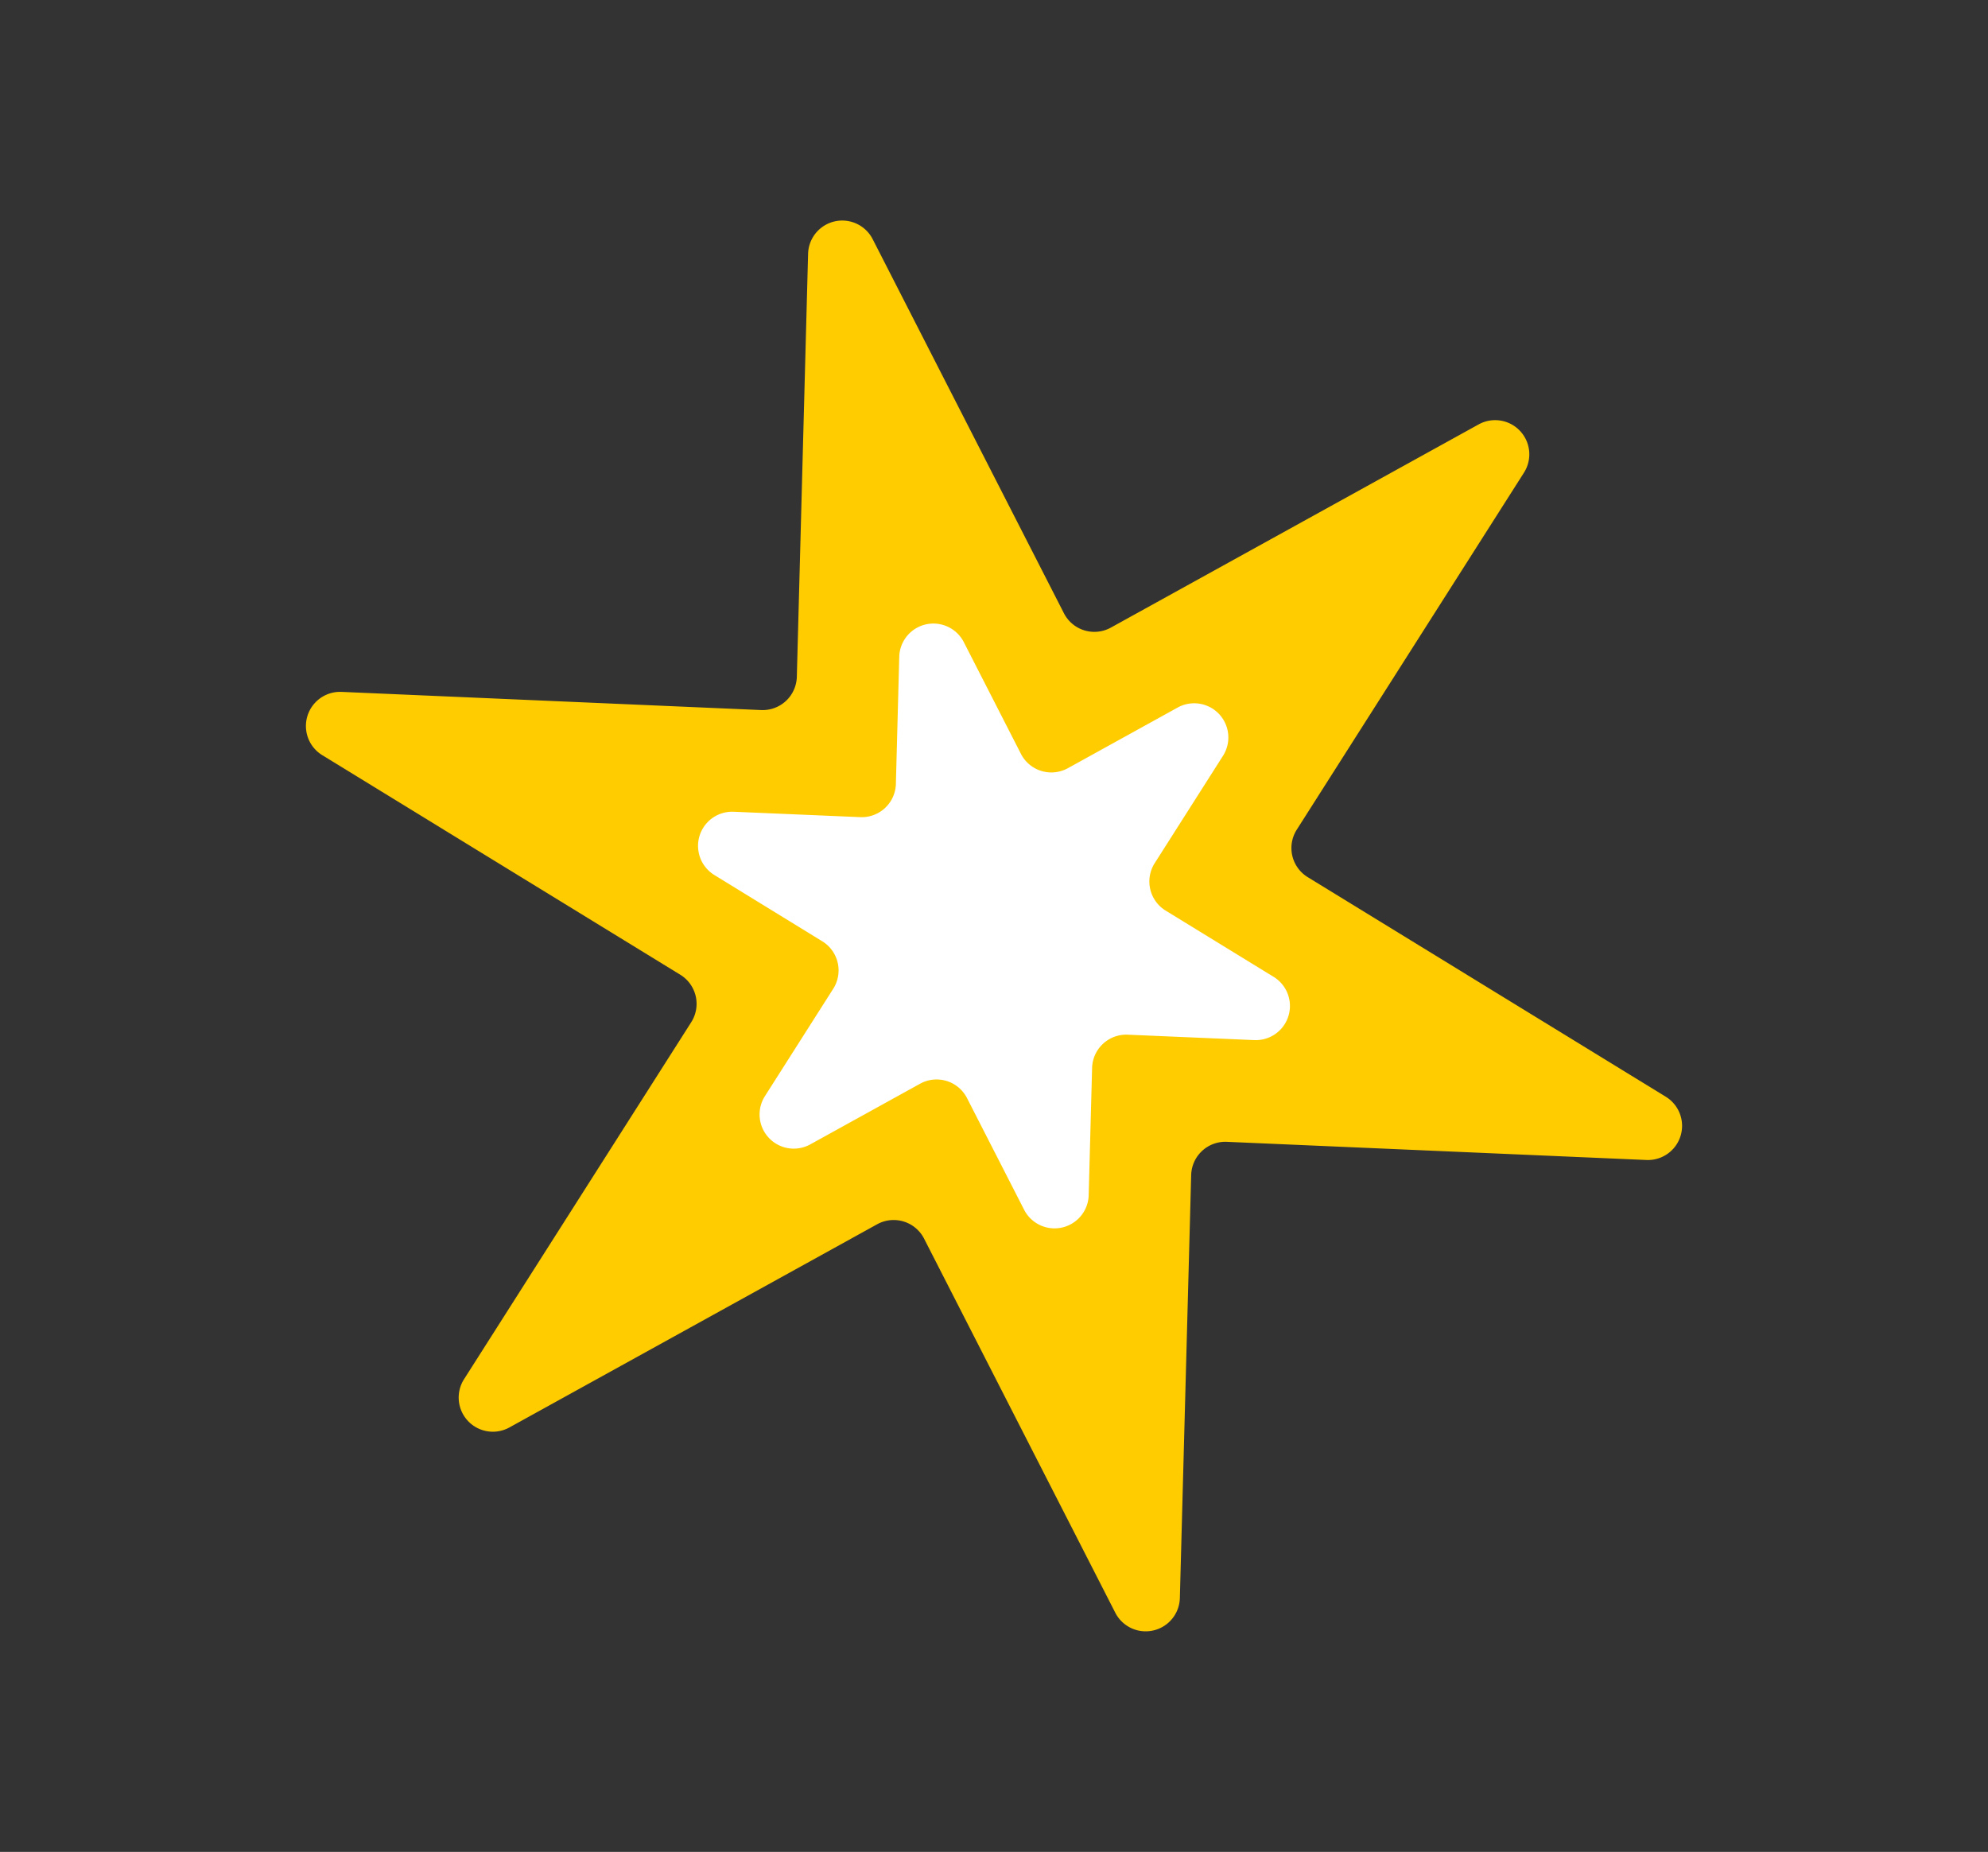
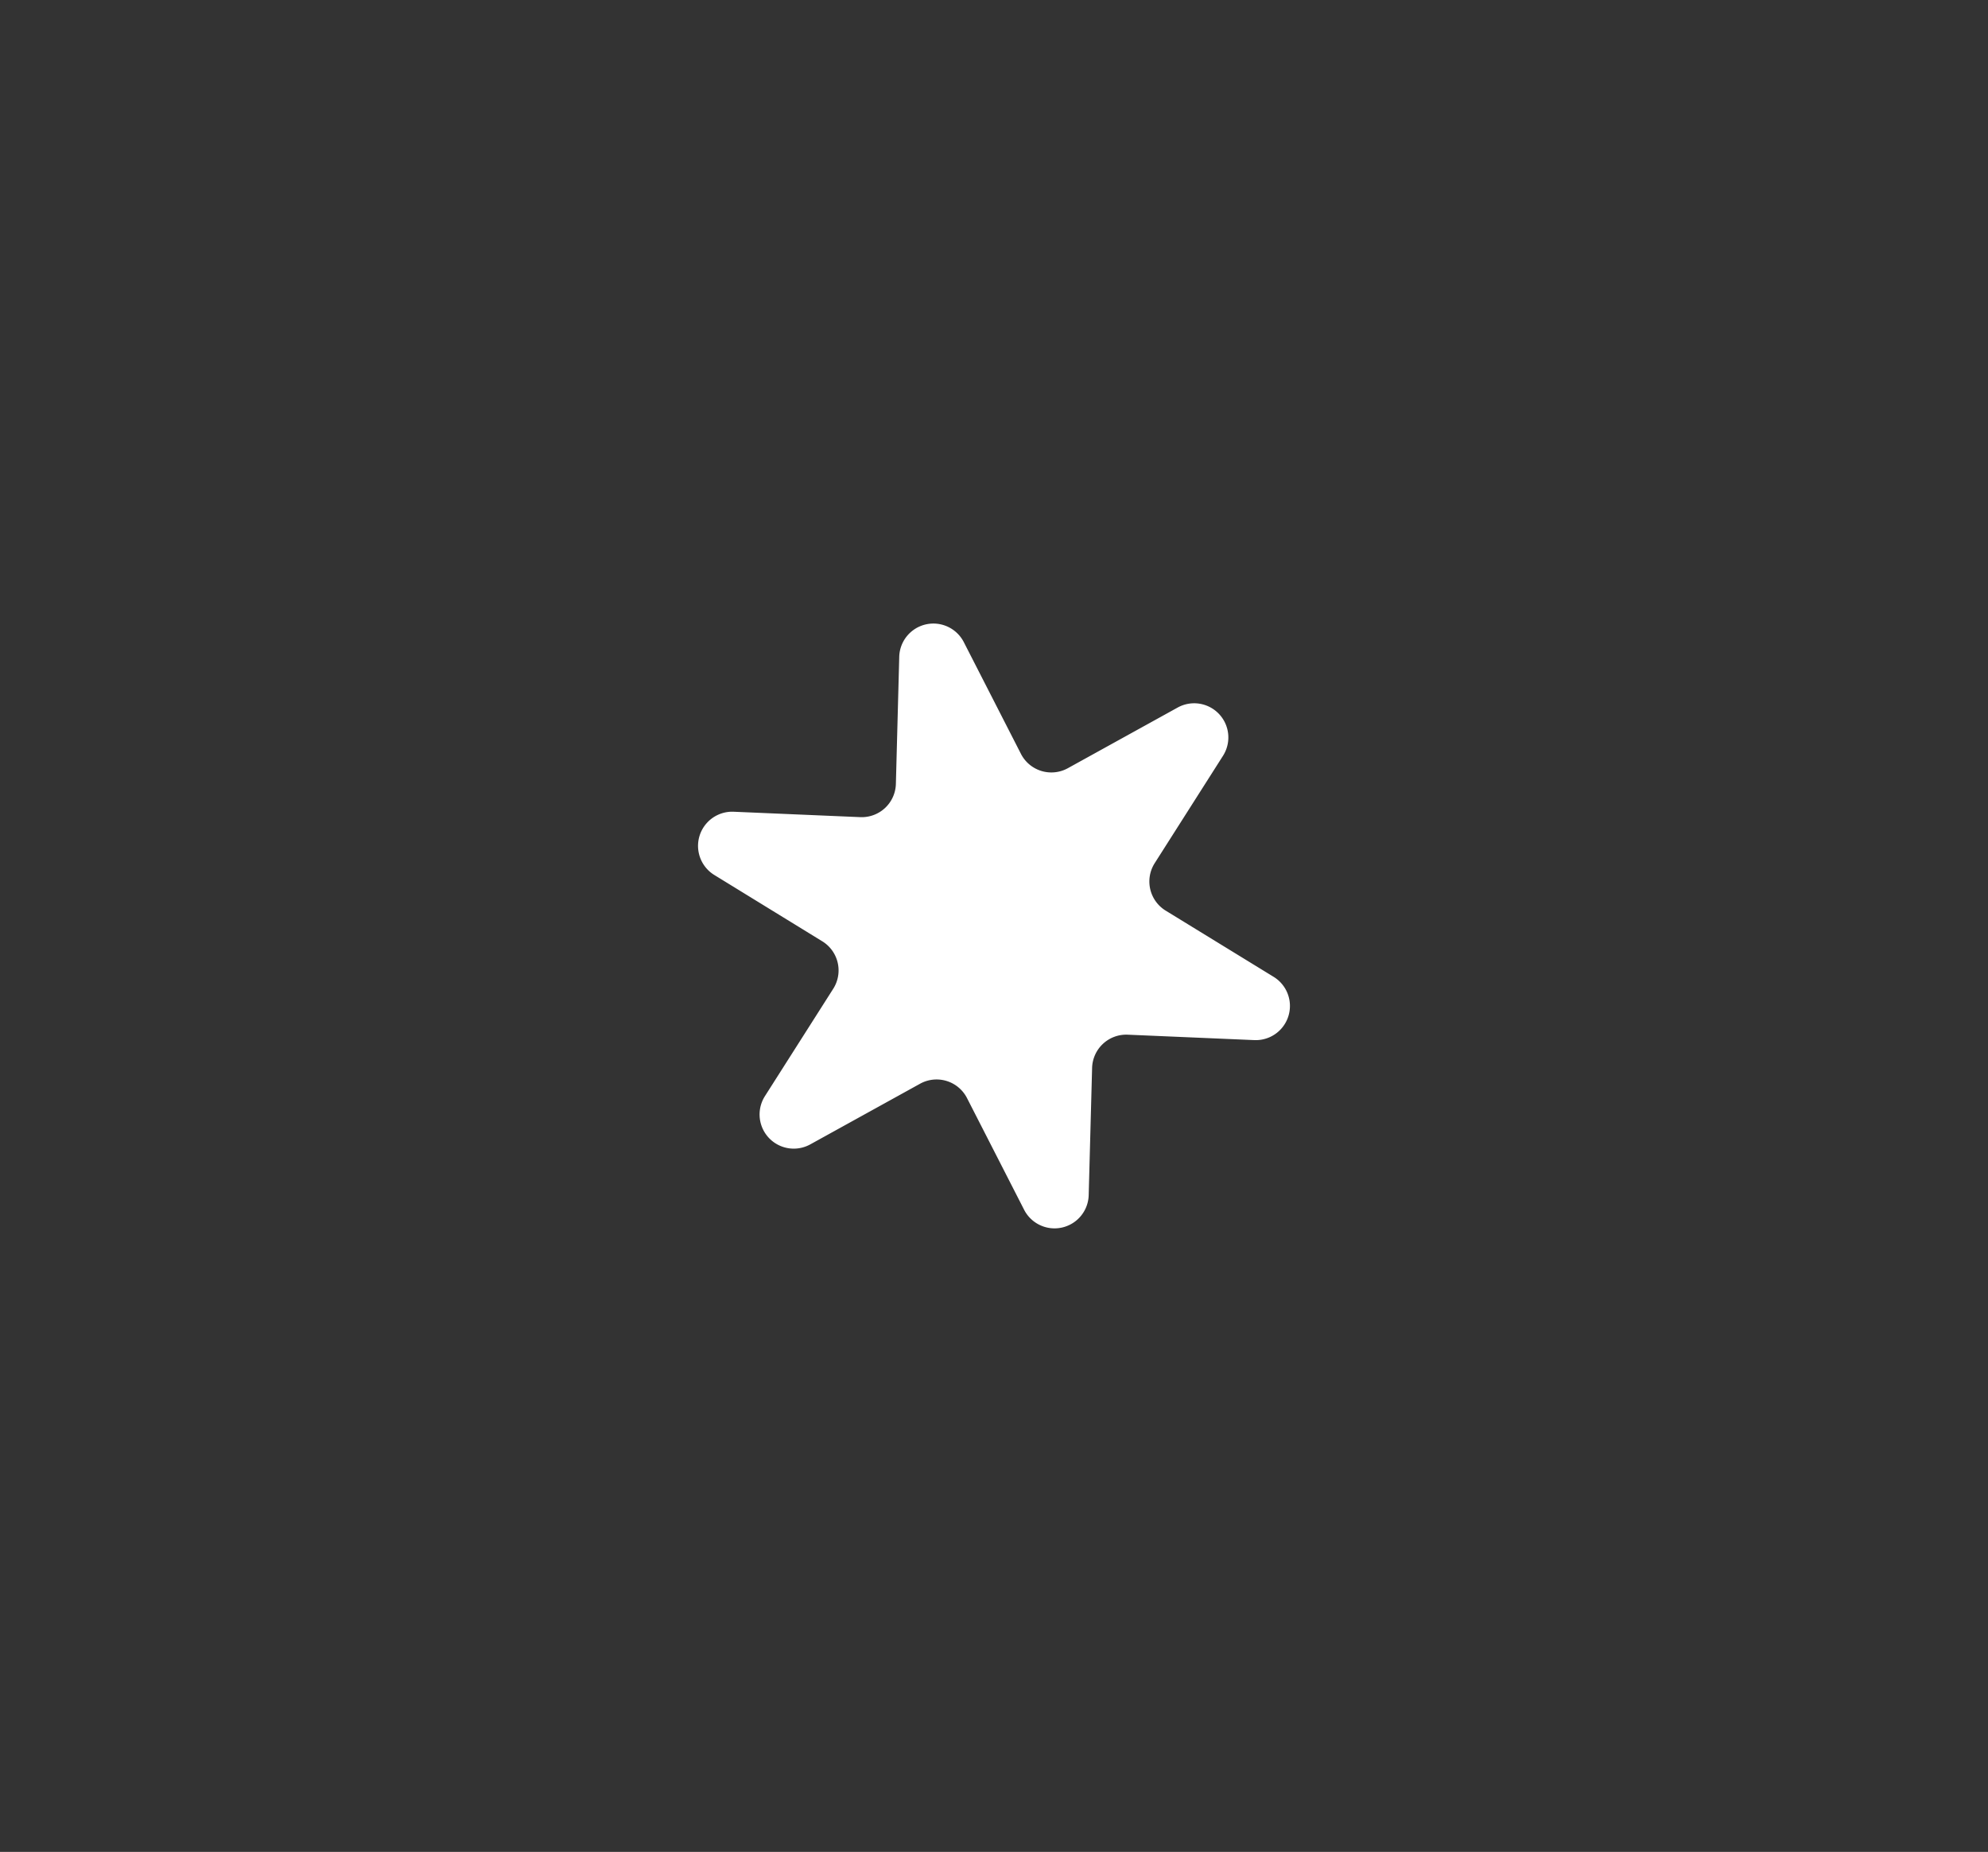
<svg xmlns="http://www.w3.org/2000/svg" width="116.364" height="108.397" viewBox="0 0 116.364 108.397">
  <rect x="0" y="0" width="116.364" height="108.397" fill="#333333" stroke="none" />
  <g id="Gruppe_19925" data-name="Gruppe 19925" transform="translate(-638.818 -615.802)">
-     <path id="Polygon_3" data-name="Polygon 3" d="M66.544,5.633a2,2,0,0,1,3.364,1.925L63.3,31.43a2,2,0,0,0,1.426,2.47l23.8,6.164a2,2,0,0,1,0,3.872L64.728,50.1A2,2,0,0,0,63.3,52.57l6.606,23.873a2,2,0,0,1-3.364,1.925L49.437,60.7a2,2,0,0,0-2.873,0L29.456,78.367a2,2,0,0,1-3.364-1.925L32.7,52.57a2,2,0,0,0-1.426-2.47l-23.8-6.164a2,2,0,0,1,0-3.872l23.8-6.164A2,2,0,0,0,32.7,31.43L26.091,7.558a2,2,0,0,1,3.364-1.925L46.563,23.3a2,2,0,0,0,2.873,0Z" transform="translate(663.377 615.802) rotate(17)" fill="#fc0" />
    <path id="Polygon_4" data-name="Polygon 4" d="M30.544,5.633a2,2,0,0,1,3.364,1.925l-1.986,7.178a2,2,0,0,0,1.426,2.47l7.177,1.859a2,2,0,0,1,0,3.872L33.348,24.8a2,2,0,0,0-1.426,2.47l1.986,7.178a2,2,0,0,1-3.364,1.925l-5.108-5.274a2,2,0,0,0-2.873,0l-5.108,5.274a2,2,0,0,1-3.364-1.925l1.986-7.178a2,2,0,0,0-1.426-2.47L7.475,22.936a2,2,0,0,1,0-3.872L14.652,17.2a2,2,0,0,0,1.426-2.47L14.091,7.558a2,2,0,0,1,3.364-1.925l5.108,5.274a2,2,0,0,0,2.873,0Z" transform="translate(680.188 642.9) rotate(17)" fill="#fff" />
  </g>
</svg>